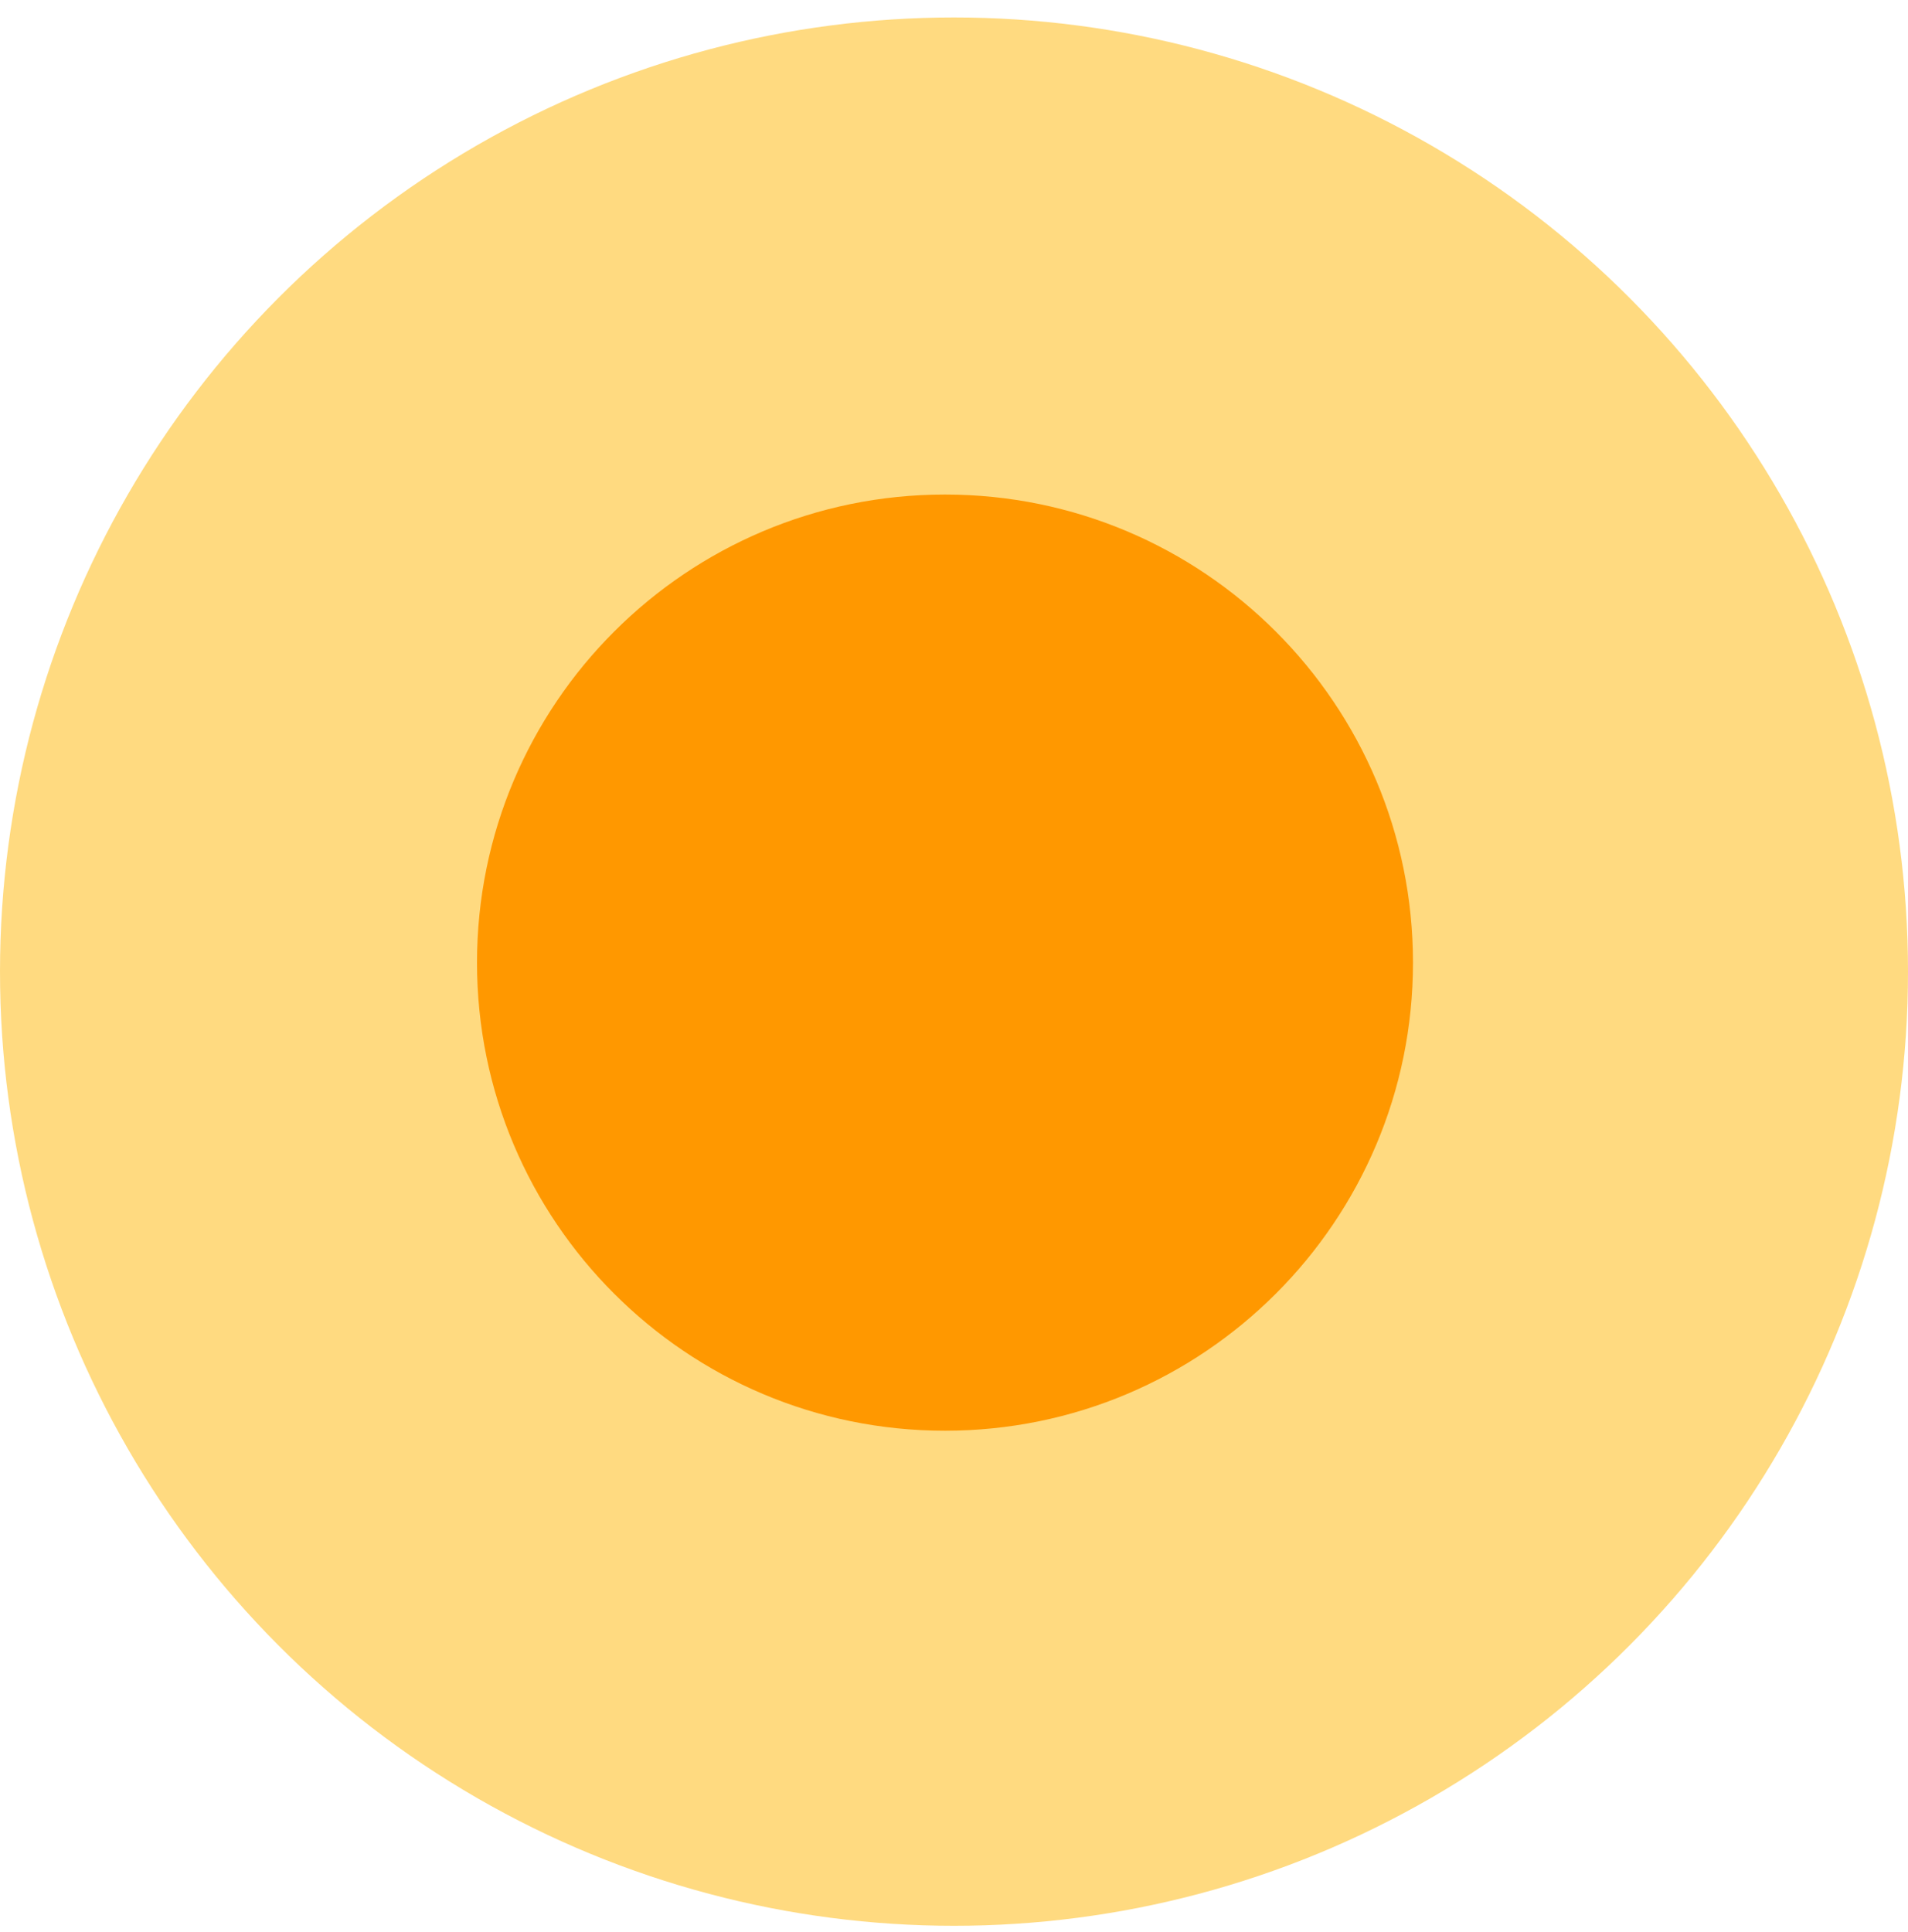
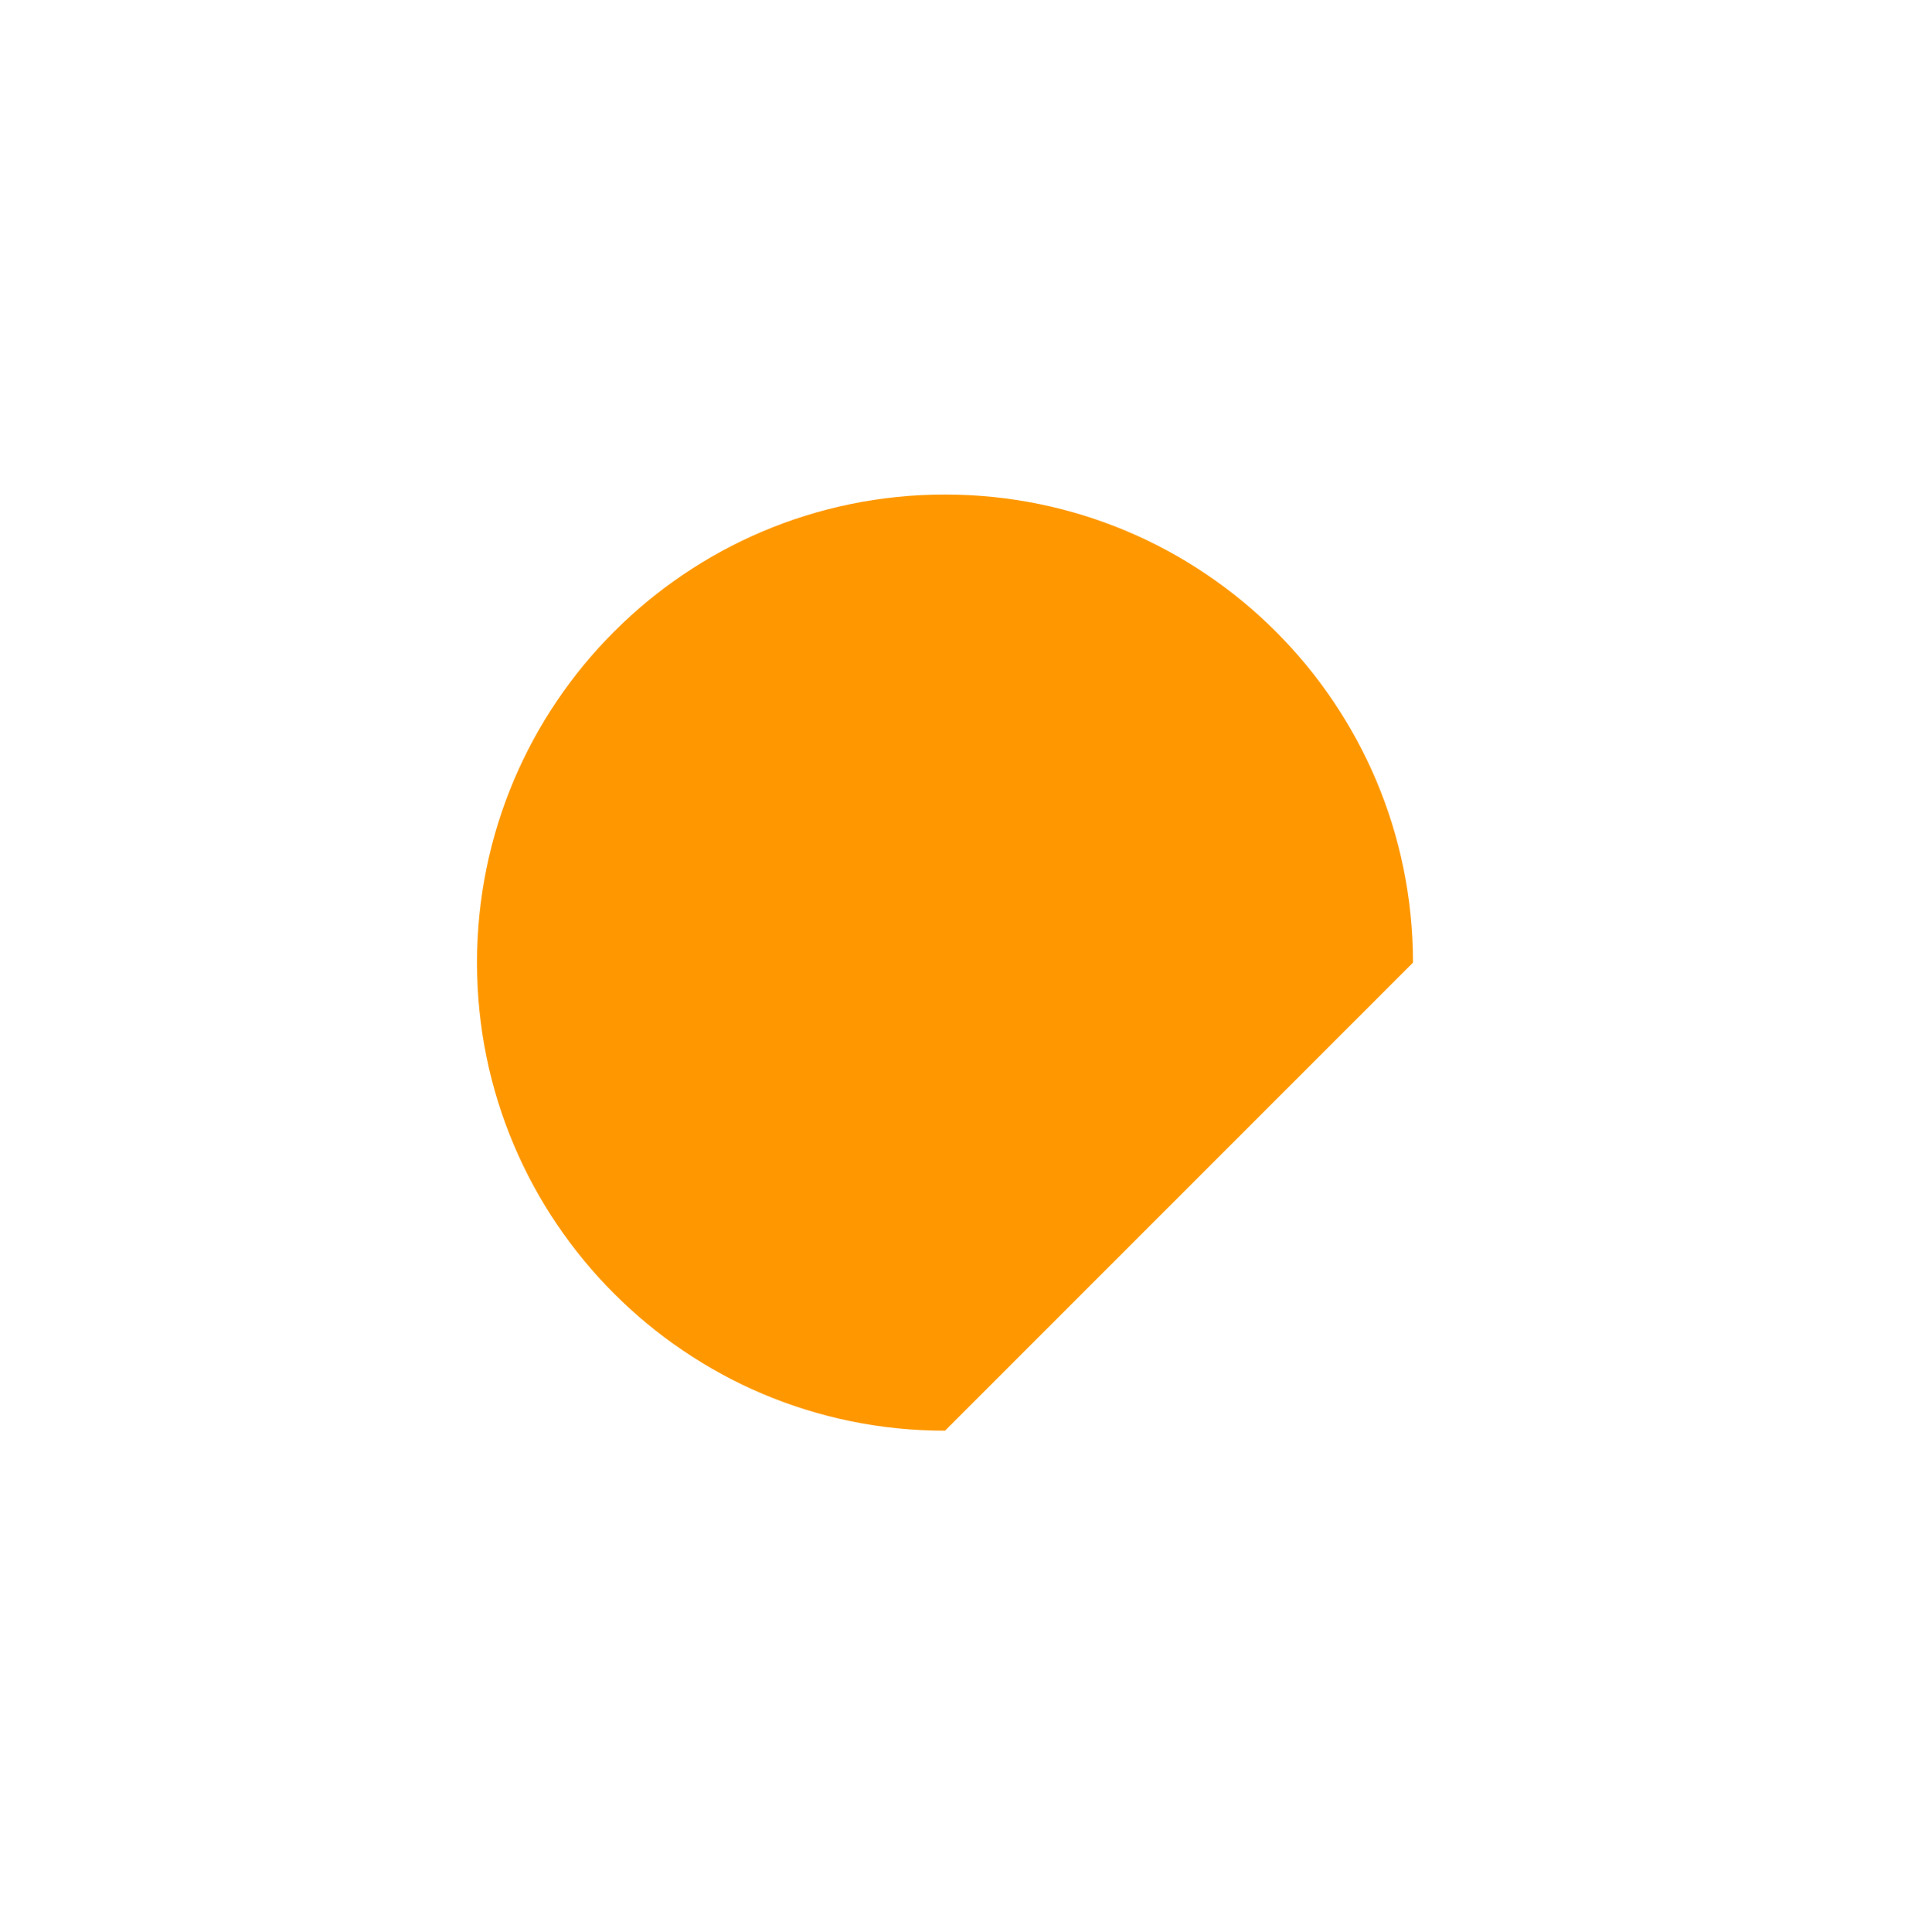
<svg xmlns="http://www.w3.org/2000/svg" width="80" height="81" viewBox="0 0 80 81" fill="none">
-   <circle cx="40" cy="40.732" r="40" fill="#FFB602" fill-opacity="0.5" />
-   <path d="M39.622 59.978C28.785 59.978 20 51.192 20 40.355C20 29.518 28.785 20.732 39.622 20.732C50.459 20.732 59.245 29.518 59.245 40.355C59.245 51.192 50.459 59.978 39.622 59.978Z" fill="#FF9800" />
+   <path d="M39.622 59.978C28.785 59.978 20 51.192 20 40.355C20 29.518 28.785 20.732 39.622 20.732C50.459 20.732 59.245 29.518 59.245 40.355Z" fill="#FF9800" />
</svg>